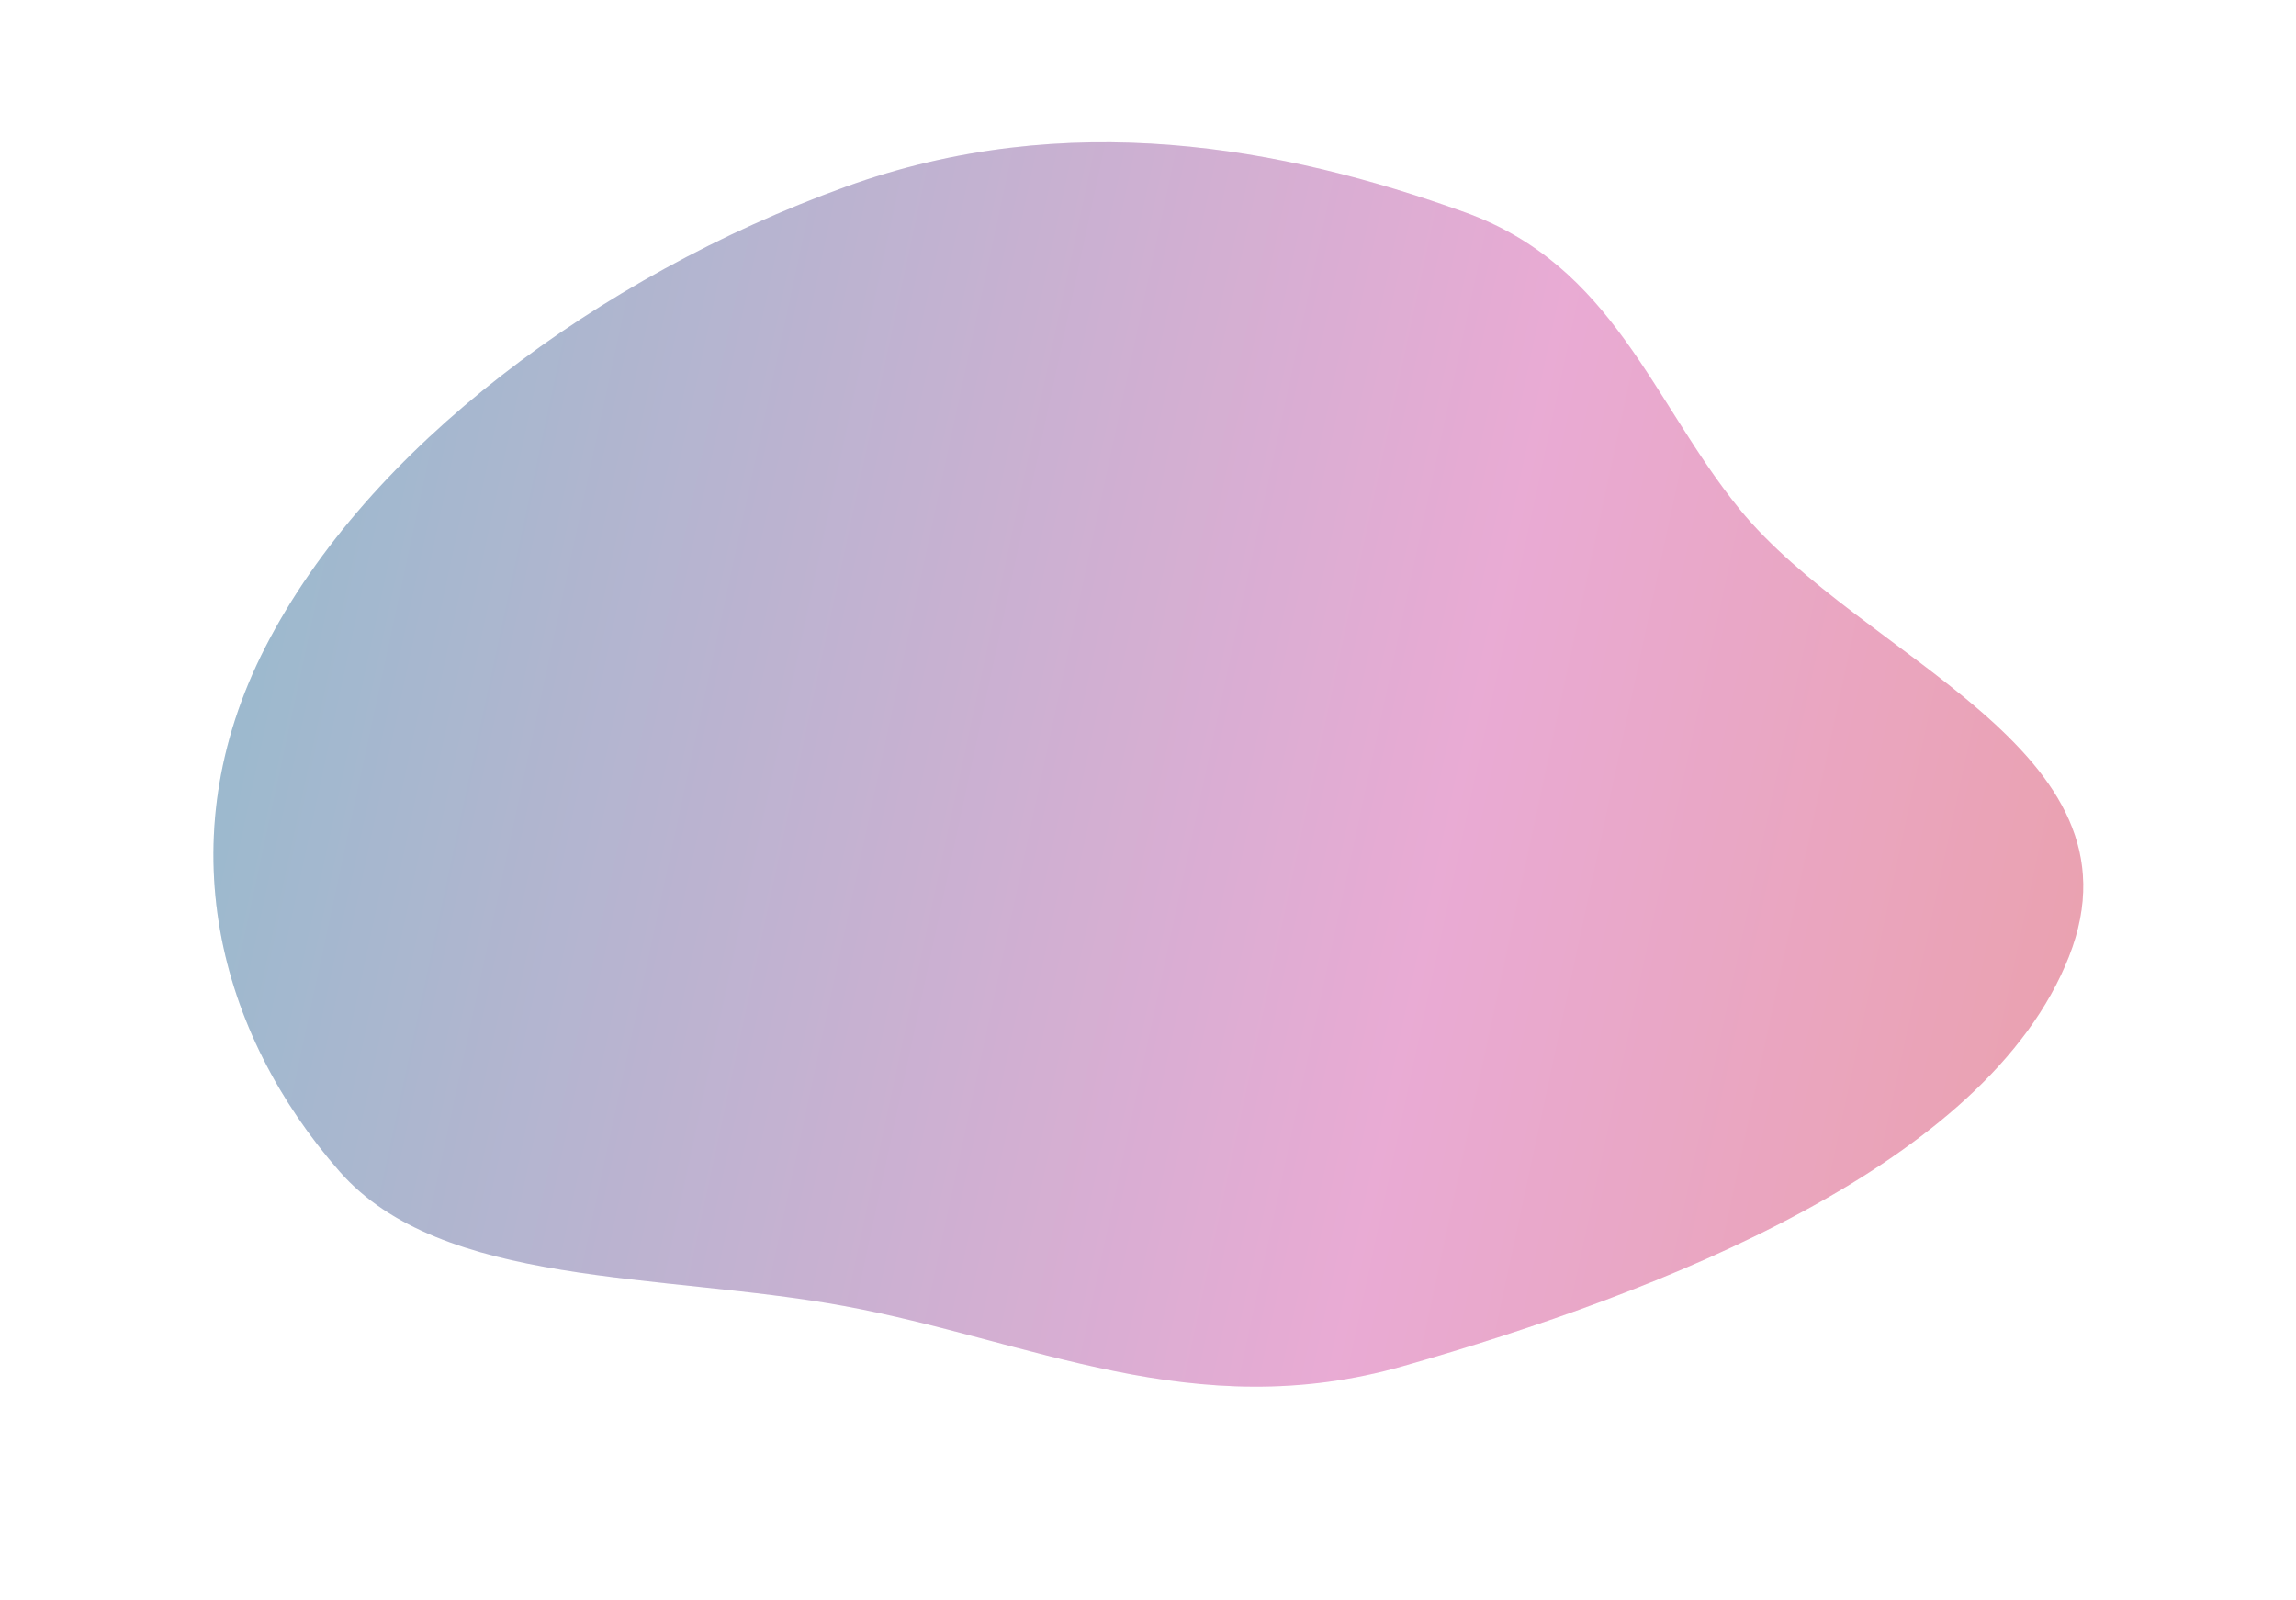
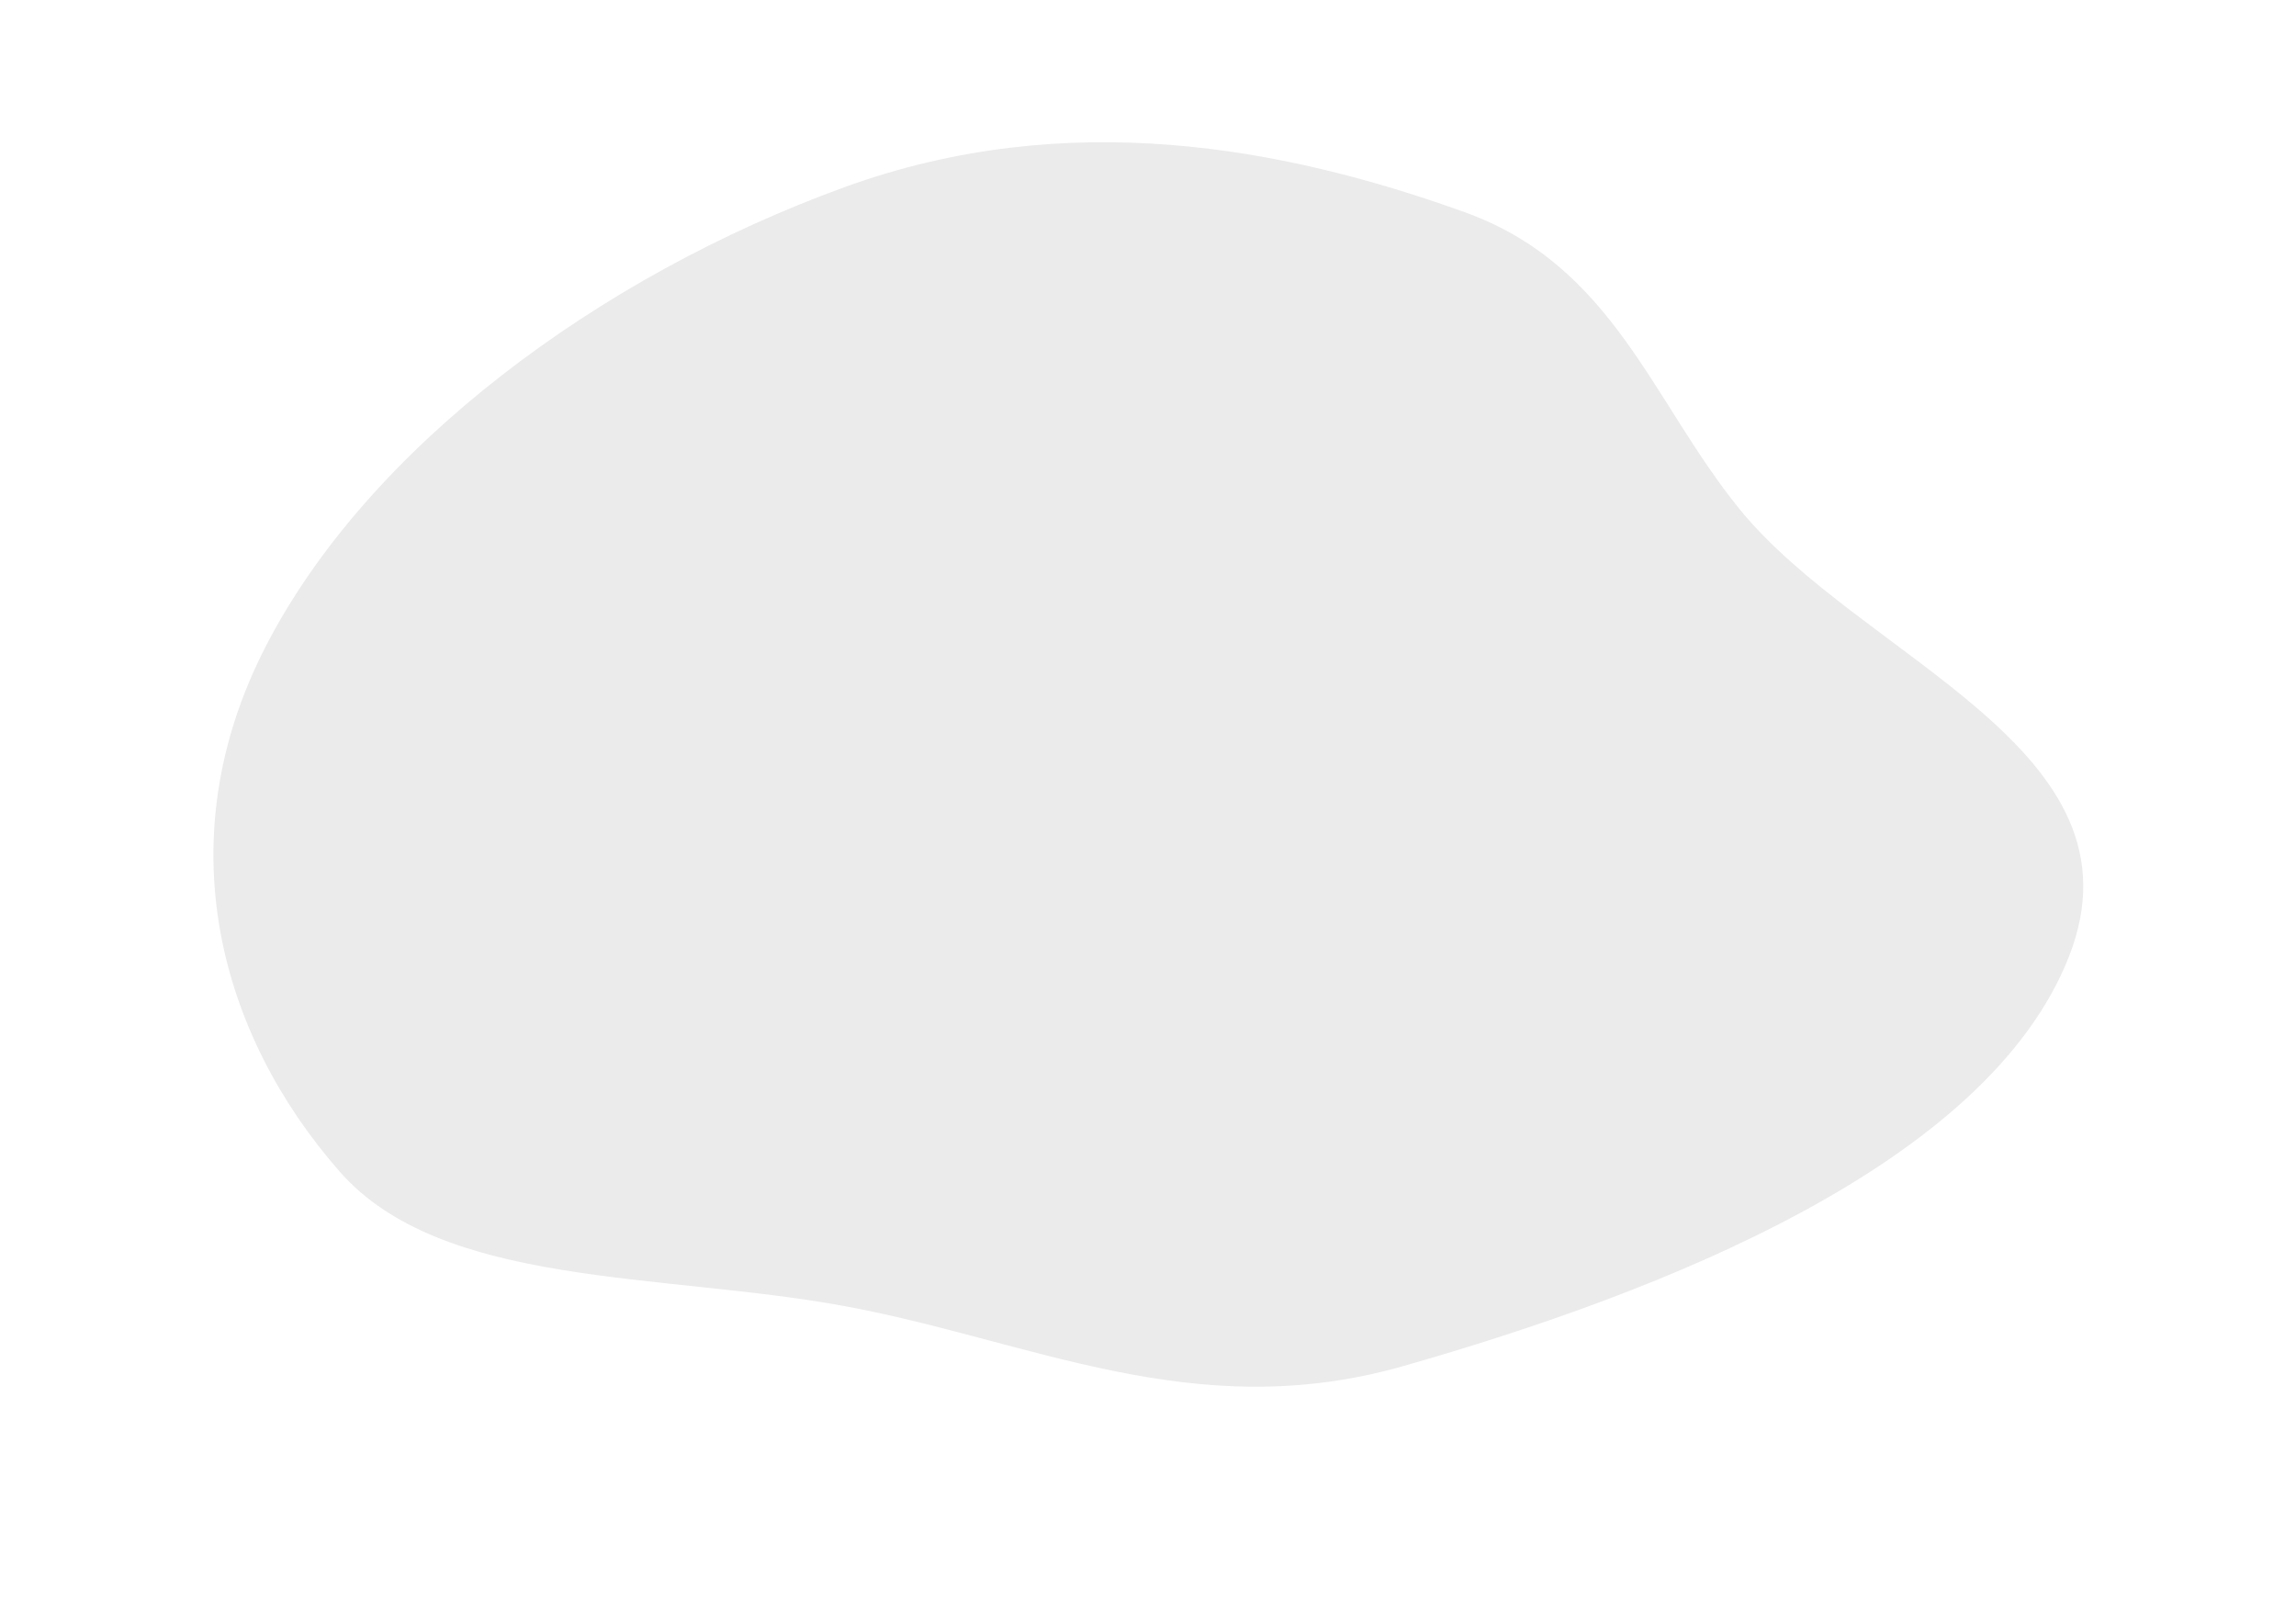
<svg xmlns="http://www.w3.org/2000/svg" width="1451" height="1011" viewBox="0 0 1451 1011" fill="none">
  <g opacity="0.4" filter="url(#filter0_f_24_505)">
-     <path fill-rule="evenodd" clip-rule="evenodd" d="M1099.22 321.566C1176.34 416.546 1359.04 473.093 1307.54 604.395C1255.9 736.063 1050.16 816.661 886.757 863.253C754.437 900.981 651.157 846.814 533.089 825.216C417.492 804.071 279.105 813.794 214.642 740.307C138.392 653.382 105.01 531.038 167.782 408.769C232.387 282.929 378.463 174.549 534.045 118.161C674.538 67.242 810.959 92.816 925.651 134.094C1019.77 167.967 1043.9 253.445 1099.22 321.566Z" fill="url(#paint0_linear_24_505)" />
    <path fill-rule="evenodd" clip-rule="evenodd" d="M1099.22 321.566C1176.34 416.546 1359.04 473.093 1307.54 604.395C1255.9 736.063 1050.16 816.661 886.757 863.253C754.437 900.981 651.157 846.814 533.089 825.216C417.492 804.071 279.105 813.794 214.642 740.307C138.392 653.382 105.01 531.038 167.782 408.769C232.387 282.929 378.463 174.549 534.045 118.161C674.538 67.242 810.959 92.816 925.651 134.094C1019.77 167.967 1043.9 253.445 1099.22 321.566Z" fill="black" fill-opacity="0.2" />
  </g>
  <defs>
    <filter id="filter0_f_24_505" x="0.885" y="-44.12" width="1449.67" height="1054.39" filterUnits="userSpaceOnUse" color-interpolation-filters="sRGB">
      <feGaussianBlur stdDeviation="67" />
    </filter>
    <linearGradient id="paint0_linear_24_505" x1="1600.88" y1="548.417" x2="186.068" y2="244.247" gradientUnits="userSpaceOnUse">
      <stop stop-color="#FF0800" />
      <stop offset="0.465" stop-color="#FA37B8" />
      <stop offset="1" stop-color="#0865A5" />
    </linearGradient>
  </defs>
</svg>